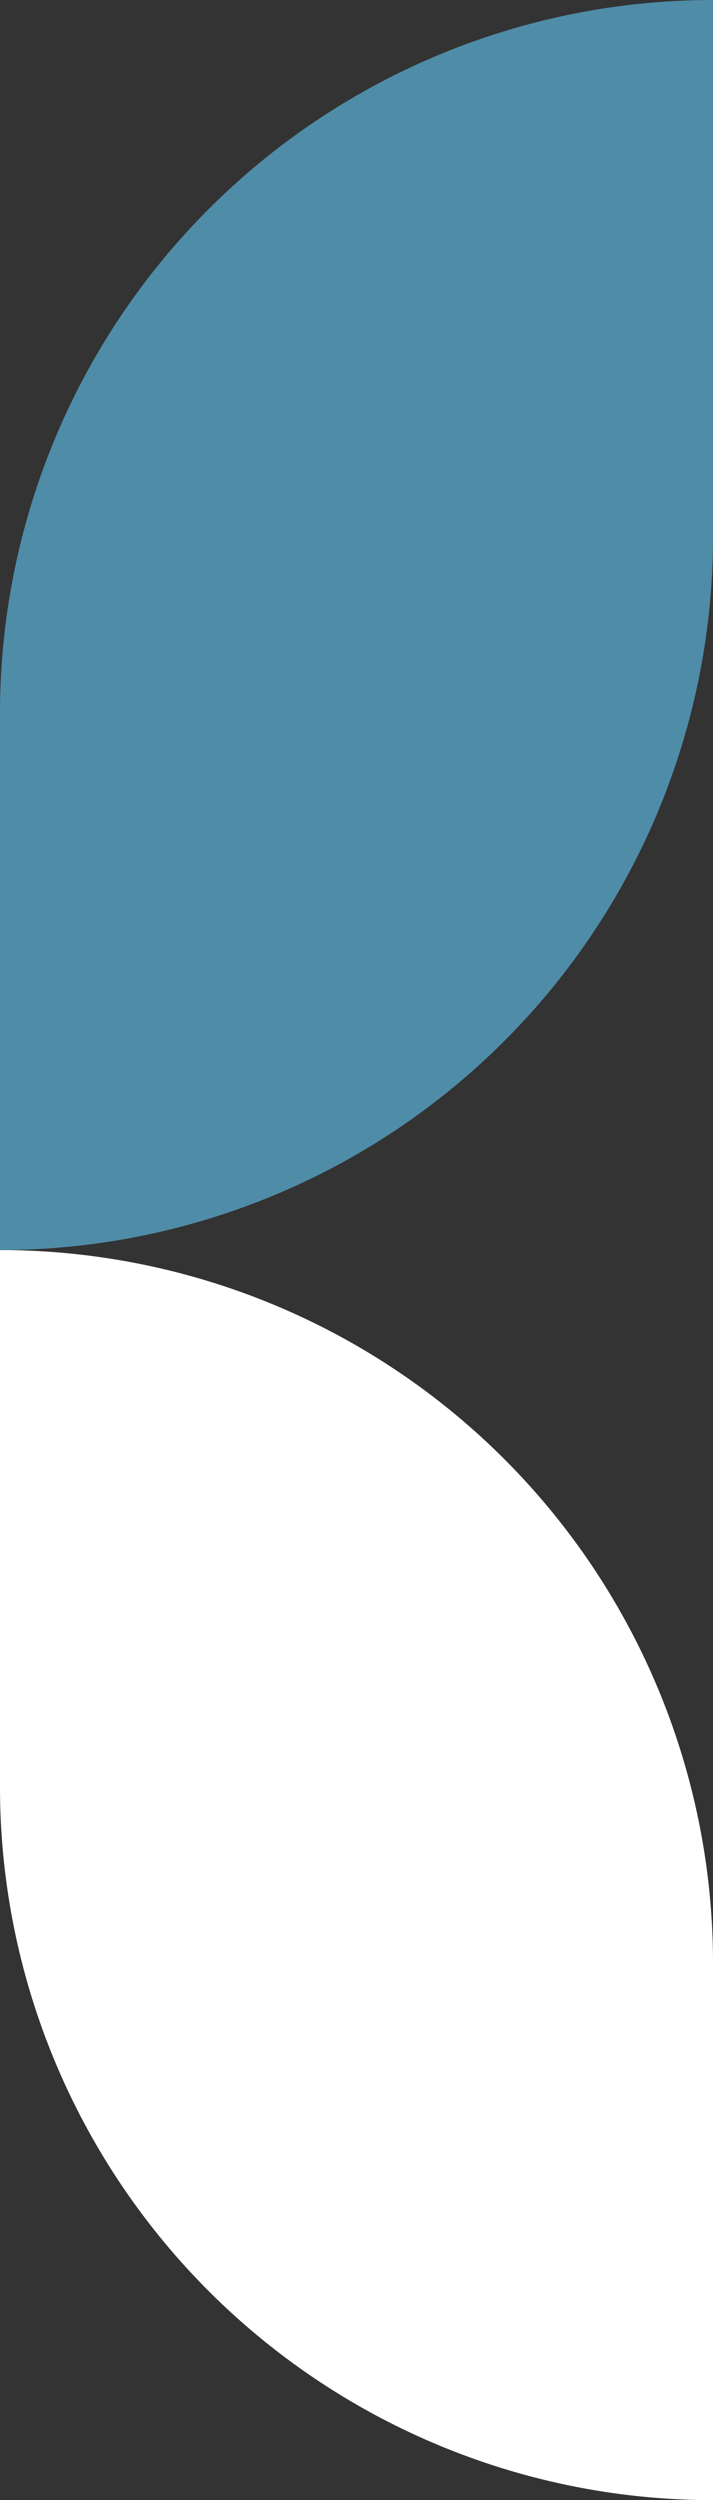
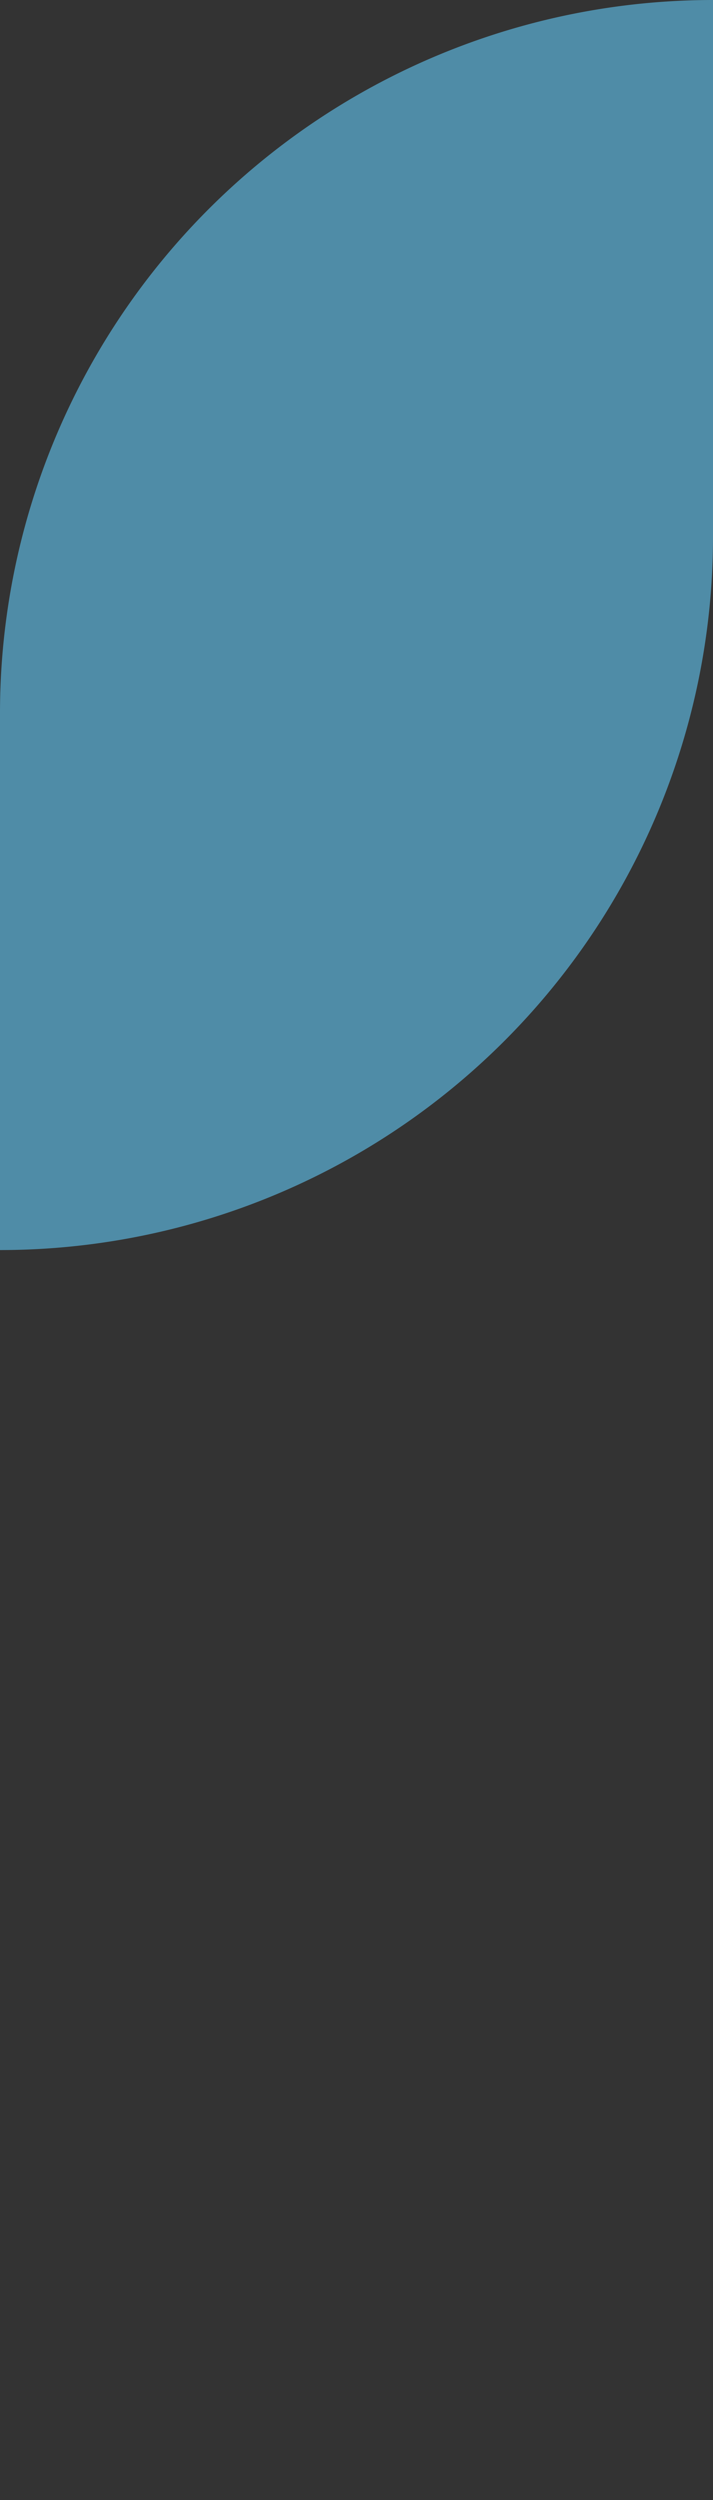
<svg xmlns="http://www.w3.org/2000/svg" viewBox="0 0 93 326" height="326" width="93">
  <rect x="0" y="0" width="93" height="326" fill="#333333" stroke="none" />
  <g transform="translate(1455 383) rotate(180)" data-name="Grupo 8" id="Grupo_8">
-     <path fill="#fff" transform="translate(1362 57)" d="M0,0H0A93,93,0,0,1,93,93v70a0,0,0,0,1,0,0h0A93,93,0,0,1,0,70V0A0,0,0,0,1,0,0Z" data-name="Retângulo 9" id="Retângulo_9" />
    <path fill="#4f8ca7" transform="translate(1455 383) rotate(180)" d="M93,0h0a0,0,0,0,1,0,0V70A93,93,0,0,1,0,163H0a0,0,0,0,1,0,0V93A93,93,0,0,1,93,0Z" data-name="Retângulo 10" id="Retângulo_10" />
  </g>
</svg>